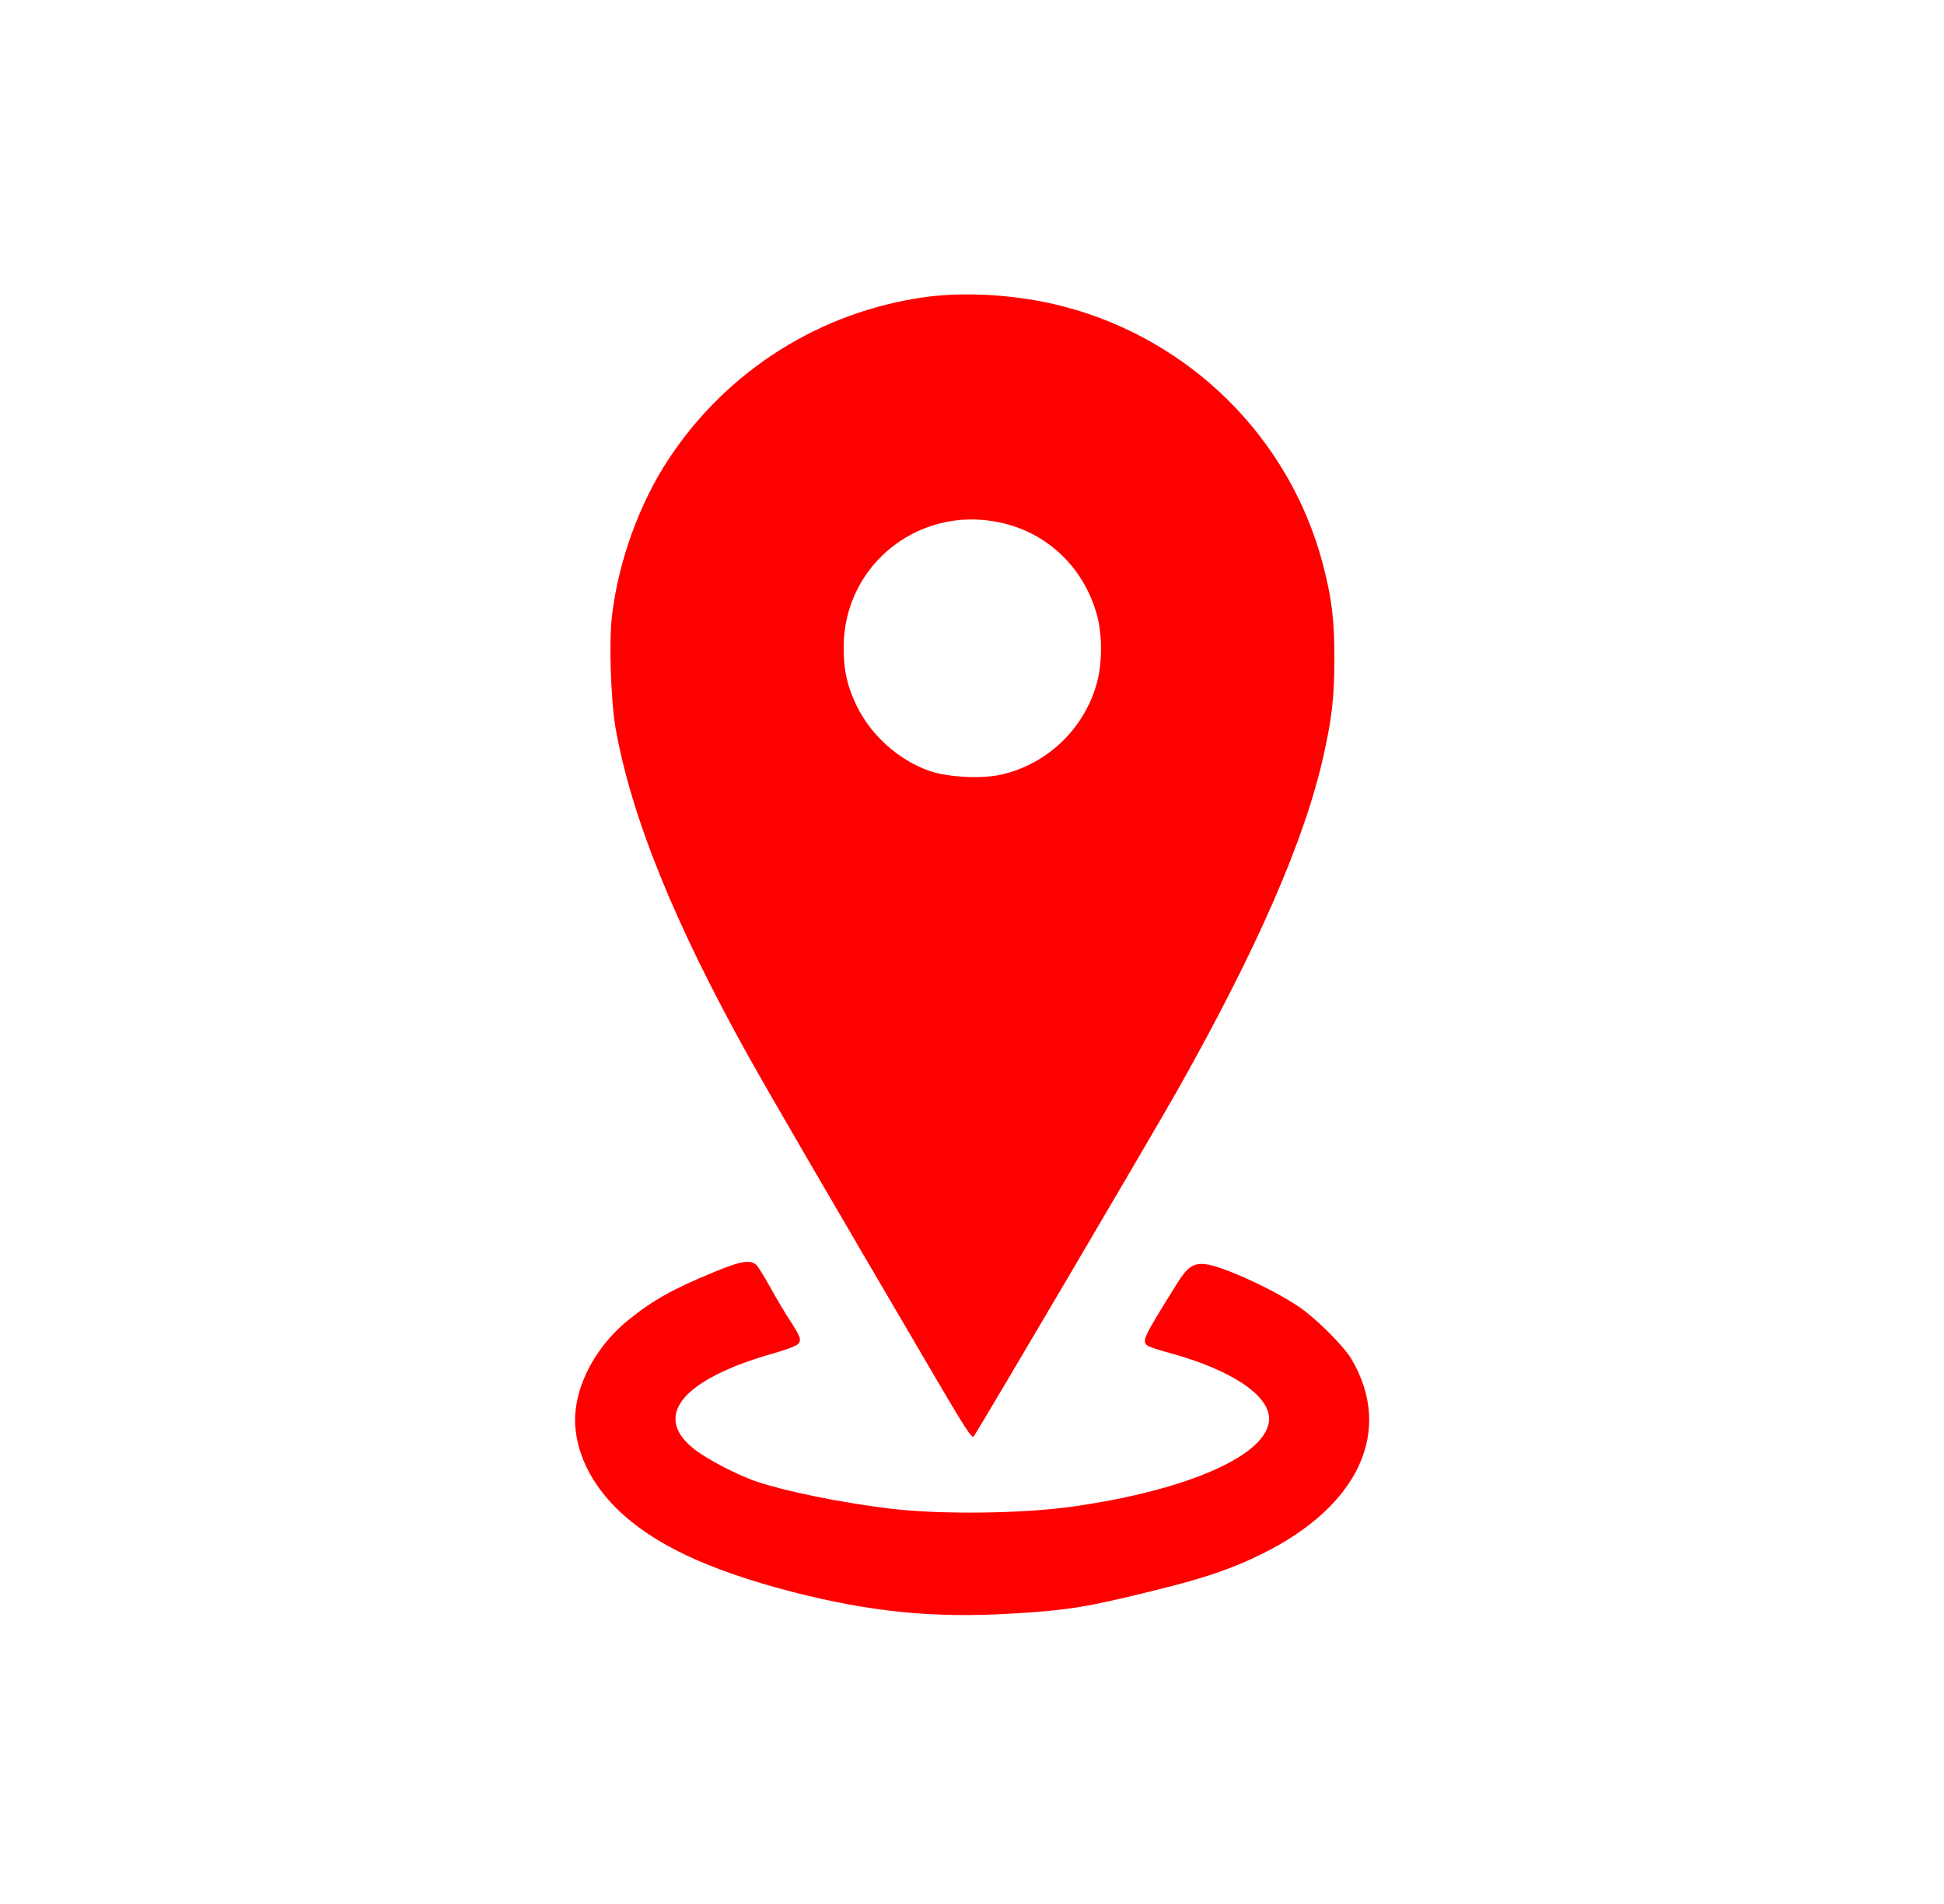
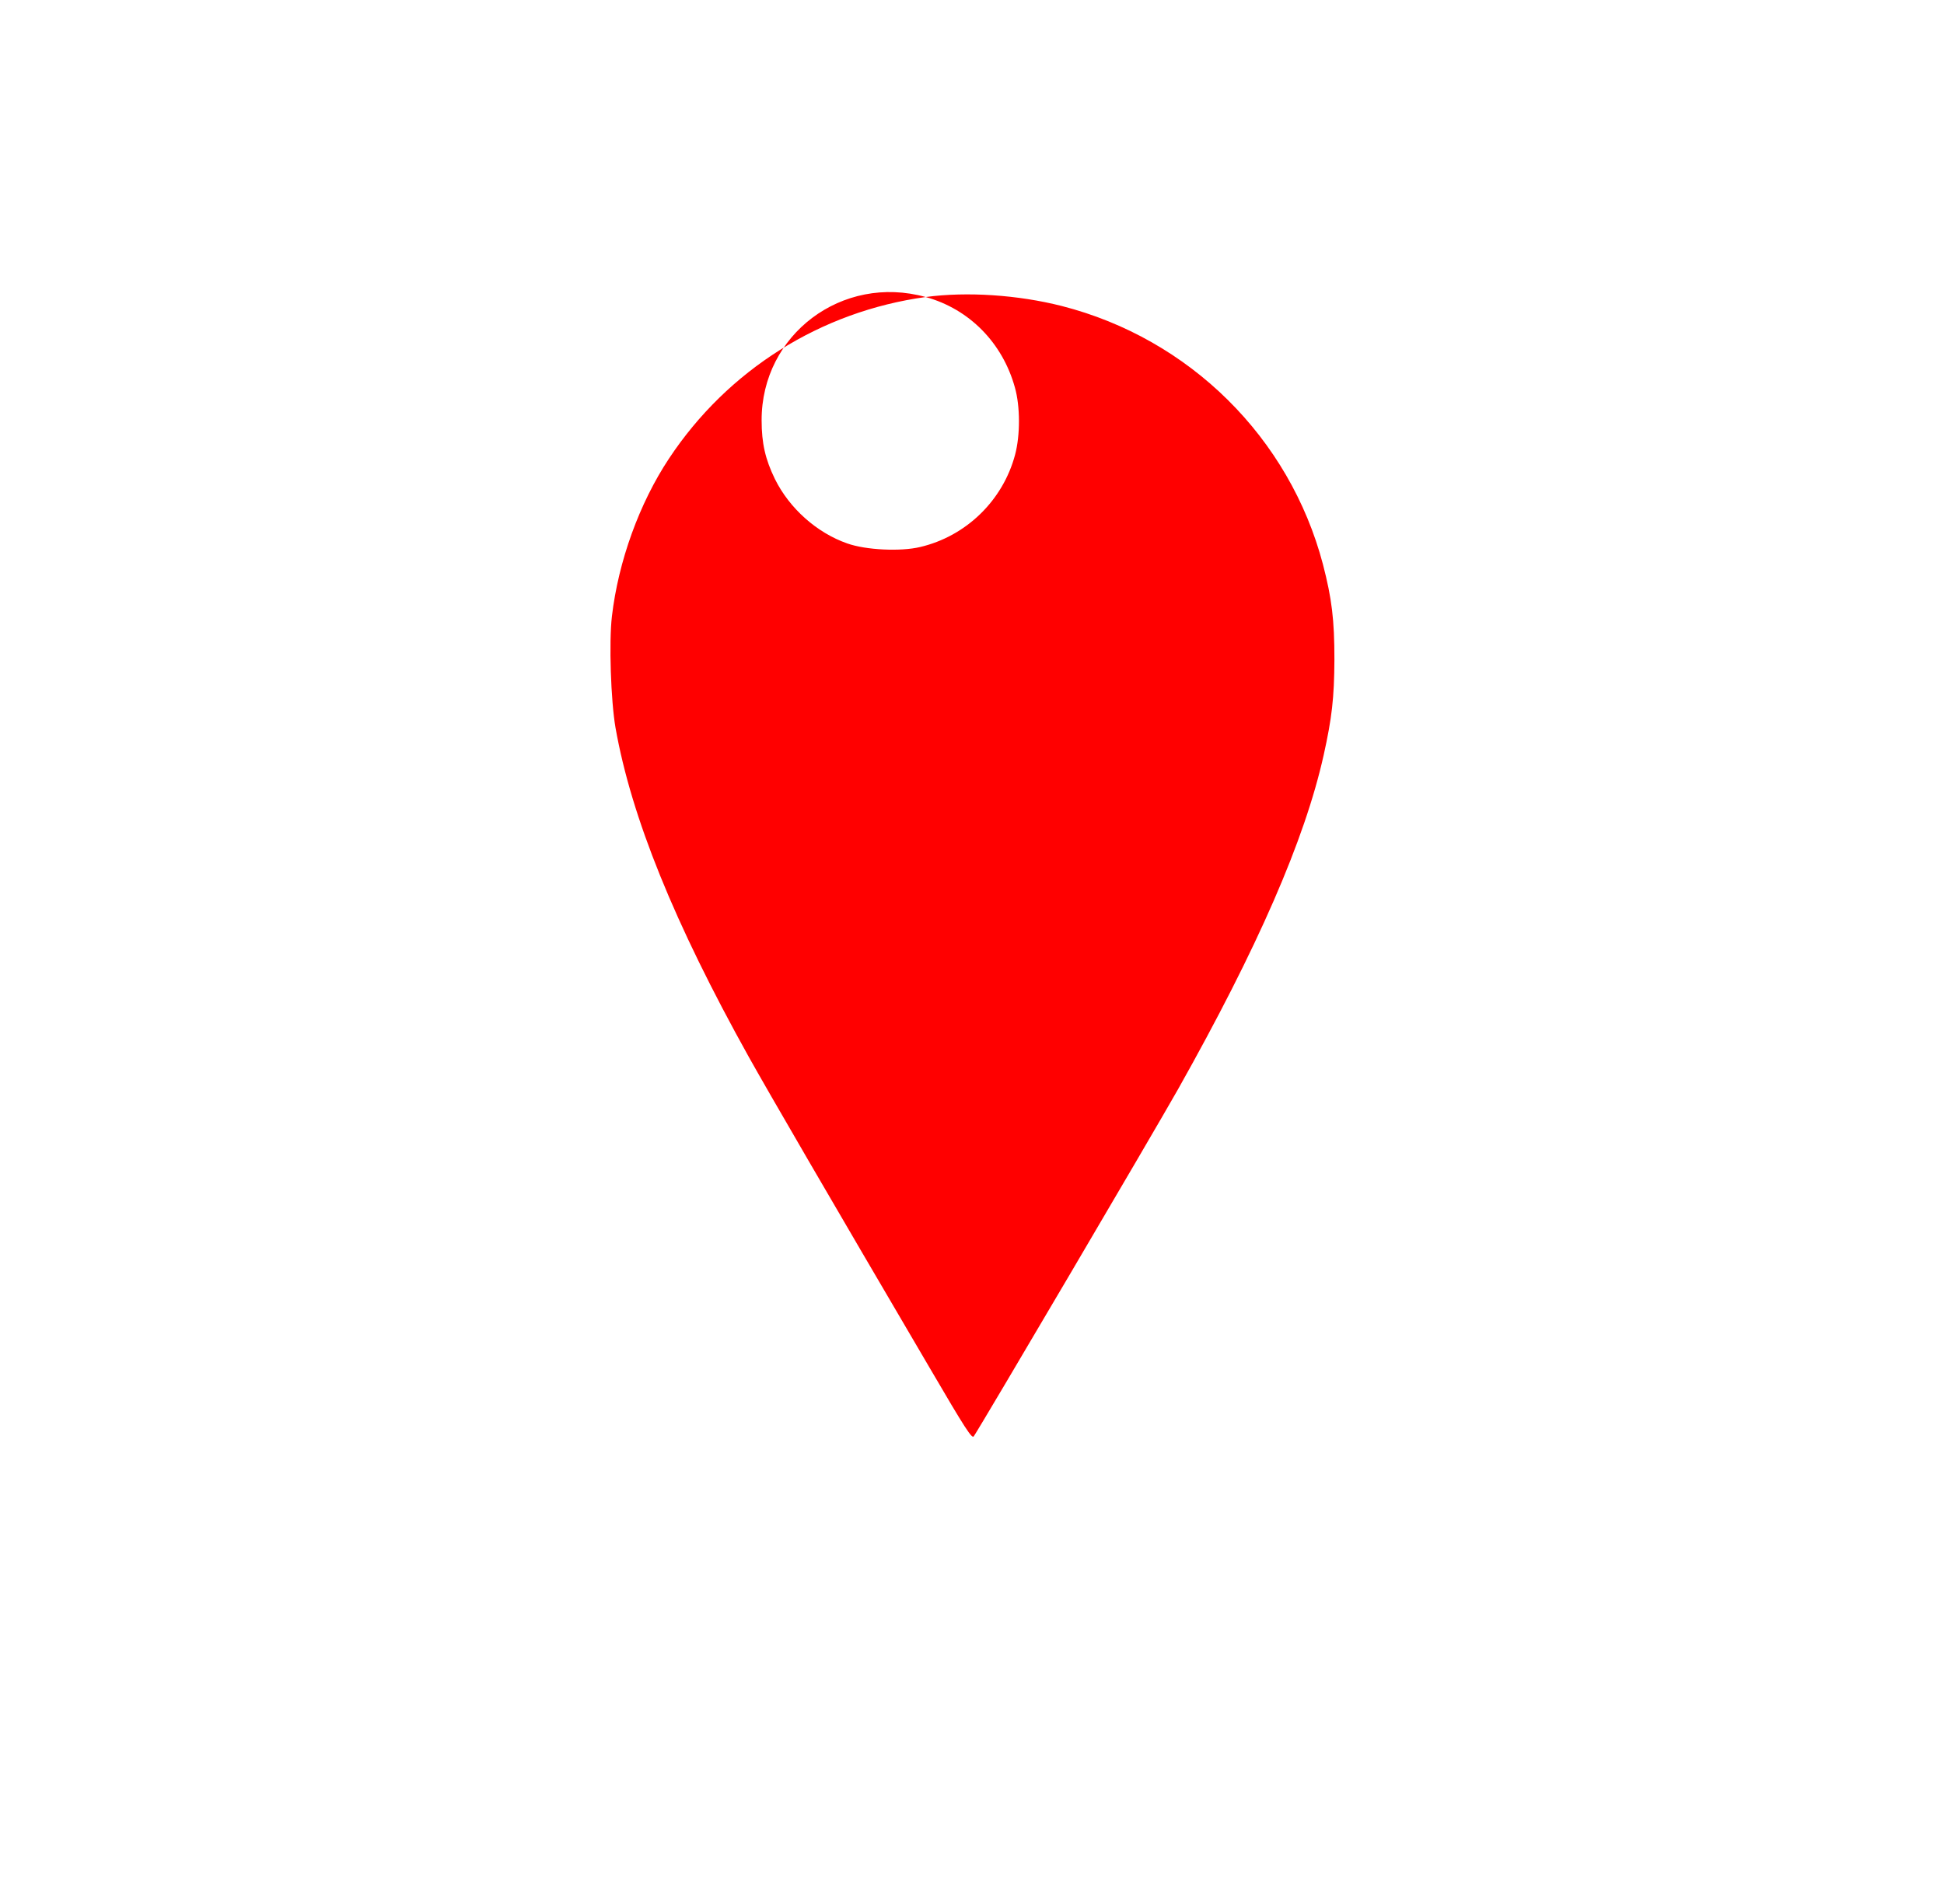
<svg xmlns="http://www.w3.org/2000/svg" width="1083" height="1061" preserveAspectRatio="xMidYMid meet">
  <g class="layer">
    <title>Layer 1</title>
    <g fill="#000000" id="svg_1" transform="translate(0 1061) scale(0.1 -0.1)">
-       <path d="m5157,8955c-584,-80 -1103,-406 -1430,-900c-165,-249 -282,-572 -318,-879c-17,-145 -6,-470 20,-621c88,-498 328,-1090 743,-1835c117,-209 440,-765 1008,-1733c201,-344 235,-395 245,-380c45,67 998,1686 1138,1934c444,789 706,1390 811,1861c46,207 59,319 60,533c0,222 -14,338 -64,531c-186,706 -743,1257 -1455,1439c-244,62 -528,81 -758,50zm457,-1267c243,-67 428,-255 497,-504c30,-106 30,-266 1,-375c-68,-255 -273,-454 -529,-514c-109,-26 -302,-17 -406,20c-169,59 -322,195 -403,359c-53,109 -74,198 -74,327c-1,478 449,816 914,687z" fill="#ff0000" id="svg_2" />
-       <path d="m3975,3521c-226,-93 -342,-158 -478,-269c-195,-159 -311,-399 -291,-602c15,-157 95,-313 229,-445c198,-196 505,-342 979,-465c437,-112 786,-147 1221,-121c321,19 422,36 808,132c268,66 424,119 588,201c541,267 733,687 498,1085c-45,75 -195,225 -292,291c-145,99 -430,229 -522,238c-69,7 -101,-15 -164,-118c-184,-295 -190,-310 -158,-336c7,-6 63,-25 124,-41c340,-93 553,-234 553,-366c0,-198 -443,-397 -1090,-489c-286,-41 -750,-46 -1030,-11c-275,34 -576,96 -739,151c-99,34 -256,115 -331,170c-254,187 -88,397 432,544c65,18 125,41 134,51c20,23 14,41 -45,131c-26,40 -74,120 -106,178c-32,58 -67,115 -78,128c-33,36 -84,28 -242,-37z" fill="#ff0000" id="svg_3" />
+       <path d="m5157,8955c-584,-80 -1103,-406 -1430,-900c-165,-249 -282,-572 -318,-879c-17,-145 -6,-470 20,-621c88,-498 328,-1090 743,-1835c117,-209 440,-765 1008,-1733c201,-344 235,-395 245,-380c45,67 998,1686 1138,1934c444,789 706,1390 811,1861c46,207 59,319 60,533c0,222 -14,338 -64,531c-186,706 -743,1257 -1455,1439c-244,62 -528,81 -758,50zc243,-67 428,-255 497,-504c30,-106 30,-266 1,-375c-68,-255 -273,-454 -529,-514c-109,-26 -302,-17 -406,20c-169,59 -322,195 -403,359c-53,109 -74,198 -74,327c-1,478 449,816 914,687z" fill="#ff0000" id="svg_2" />
    </g>
  </g>
</svg>